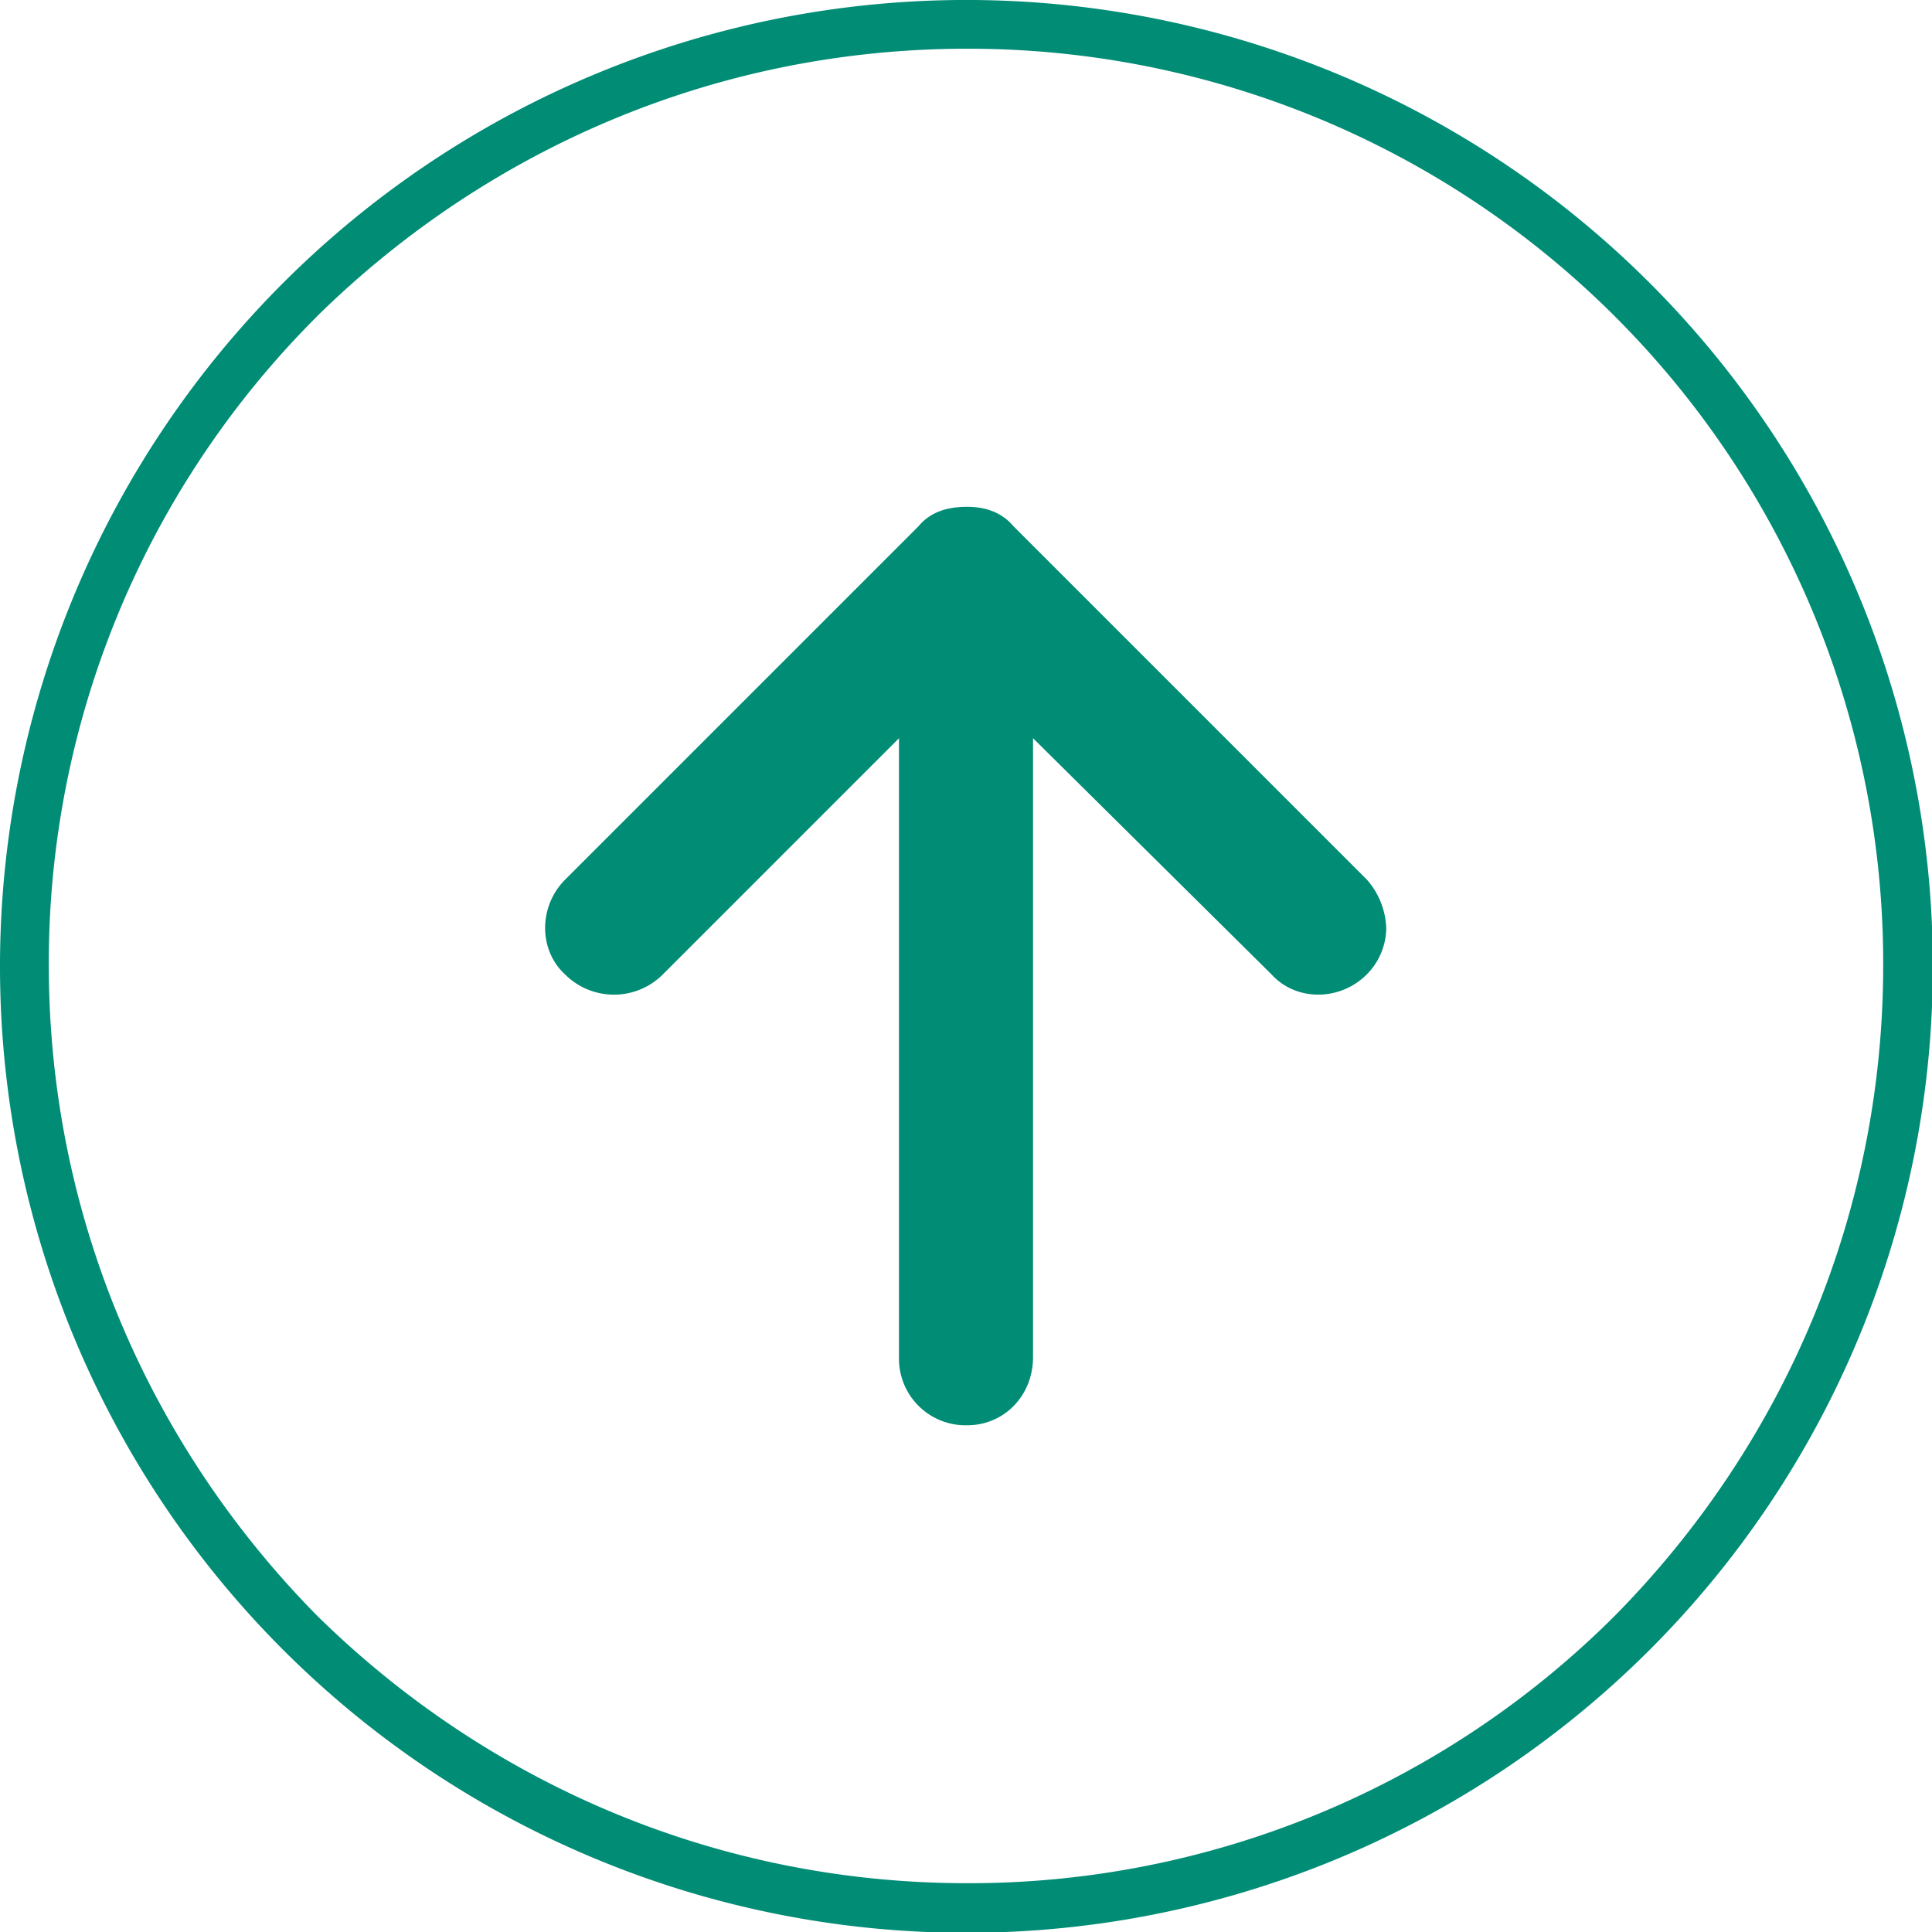
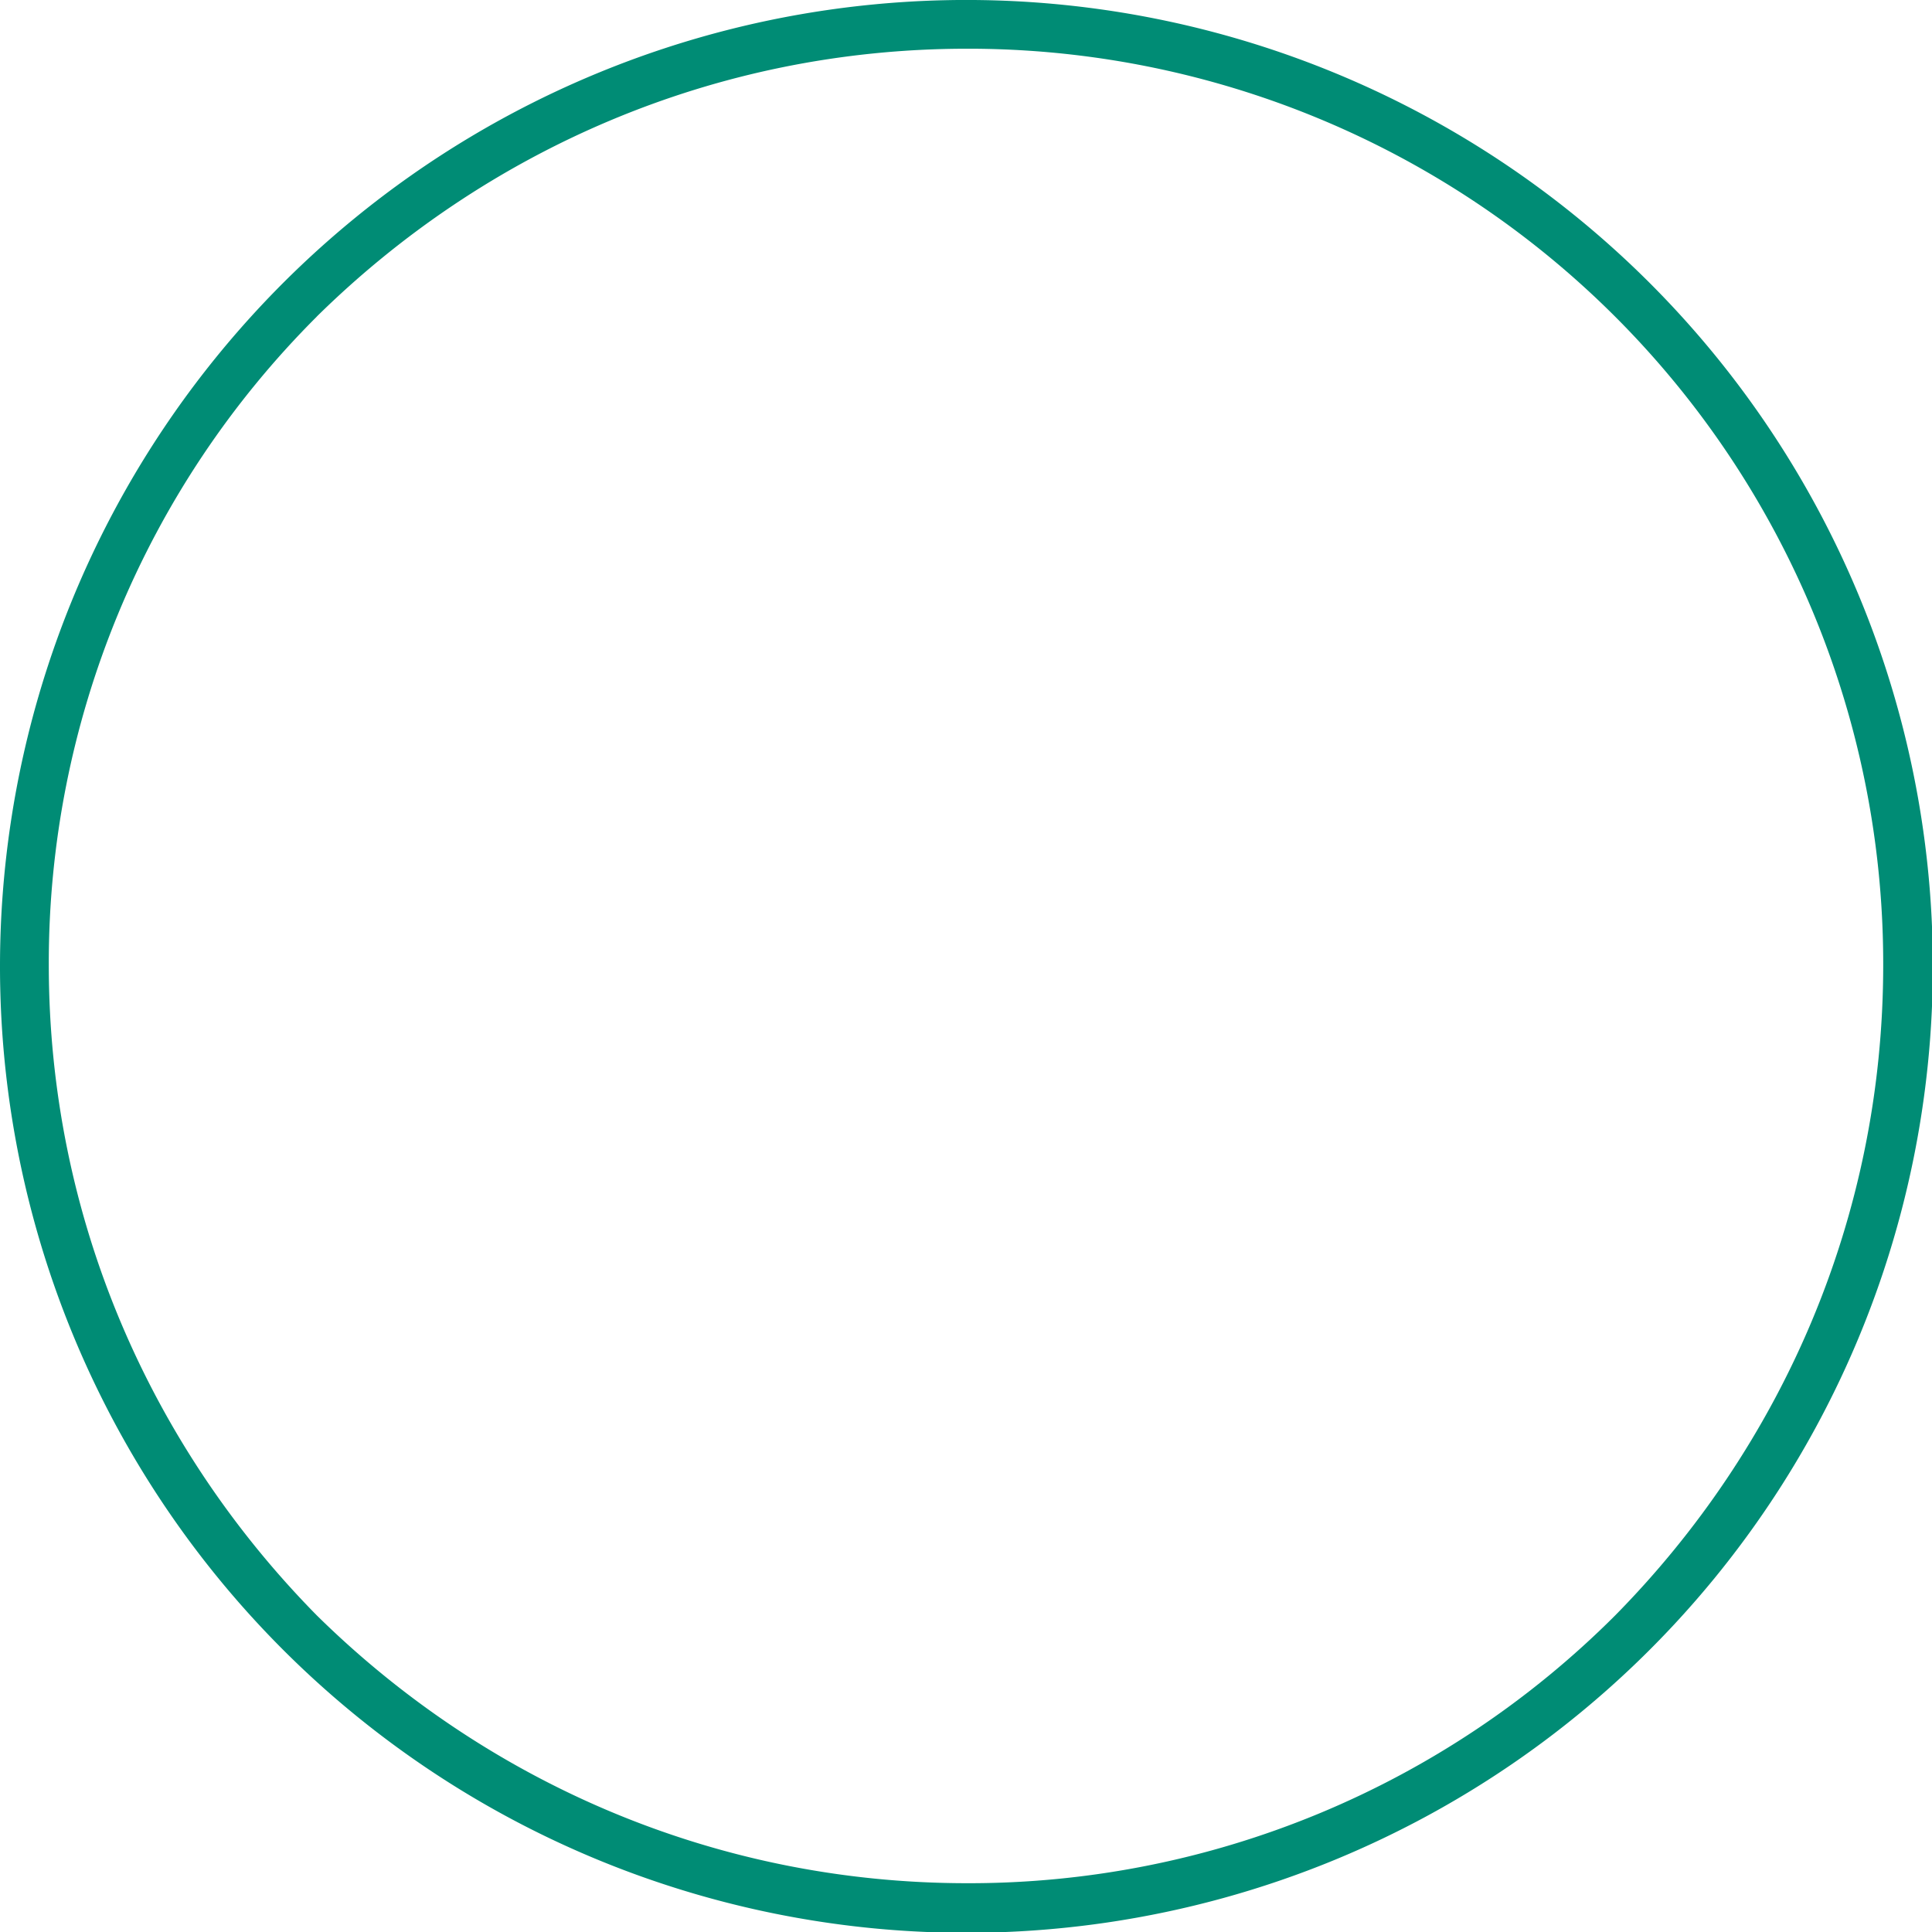
<svg xmlns="http://www.w3.org/2000/svg" viewBox="0 0 512 512">
  <defs>
    <style>.cls-1{fill:#008c75;}</style>
  </defs>
  <g id="Ebene_2" data-name="Ebene 2">
    <g id="Ebene_1-2" data-name="Ebene 1">
      <path class="cls-1" d="M0,255.68A256.11,256.11,0,0,1,437.1,74.9,256.11,256.11,0,1,1,0,255.68ZM83.93,83.93a242,242,0,0,0-71,171.75c0,67.14,27.12,127.84,71,172.39,44.55,43.9,105.25,71,172.39,71a242,242,0,0,0,171.75-71c43.9-44.55,71-105.25,71-172.39A242.48,242.48,0,0,0,256.32,12.91c-67.14,0-127.84,27.12-172.39,71Z" />
-       <path class="cls-1" d="M273.76,359.63v-164L337,258.26c6.46,7.1,18.08,7.1,25.18,0A17.64,17.64,0,0,0,367.37,246h0a20.47,20.47,0,0,0-5.16-12.91l-93.62-93.62h0c-3.23-3.87-7.75-5.16-12.27-5.16h0c-5.16,0-9.68,1.29-12.91,5.16h0l-93.62,93.62c-7.1,7.1-7.1,18.72,0,25.18a18.32,18.32,0,0,0,25.83,0l62.62-62.63v164a17.65,17.65,0,0,0,18.08,18.07c9.69,0,17.44-7.74,17.44-18.07Z" />
    </g>
  </g>
</svg>